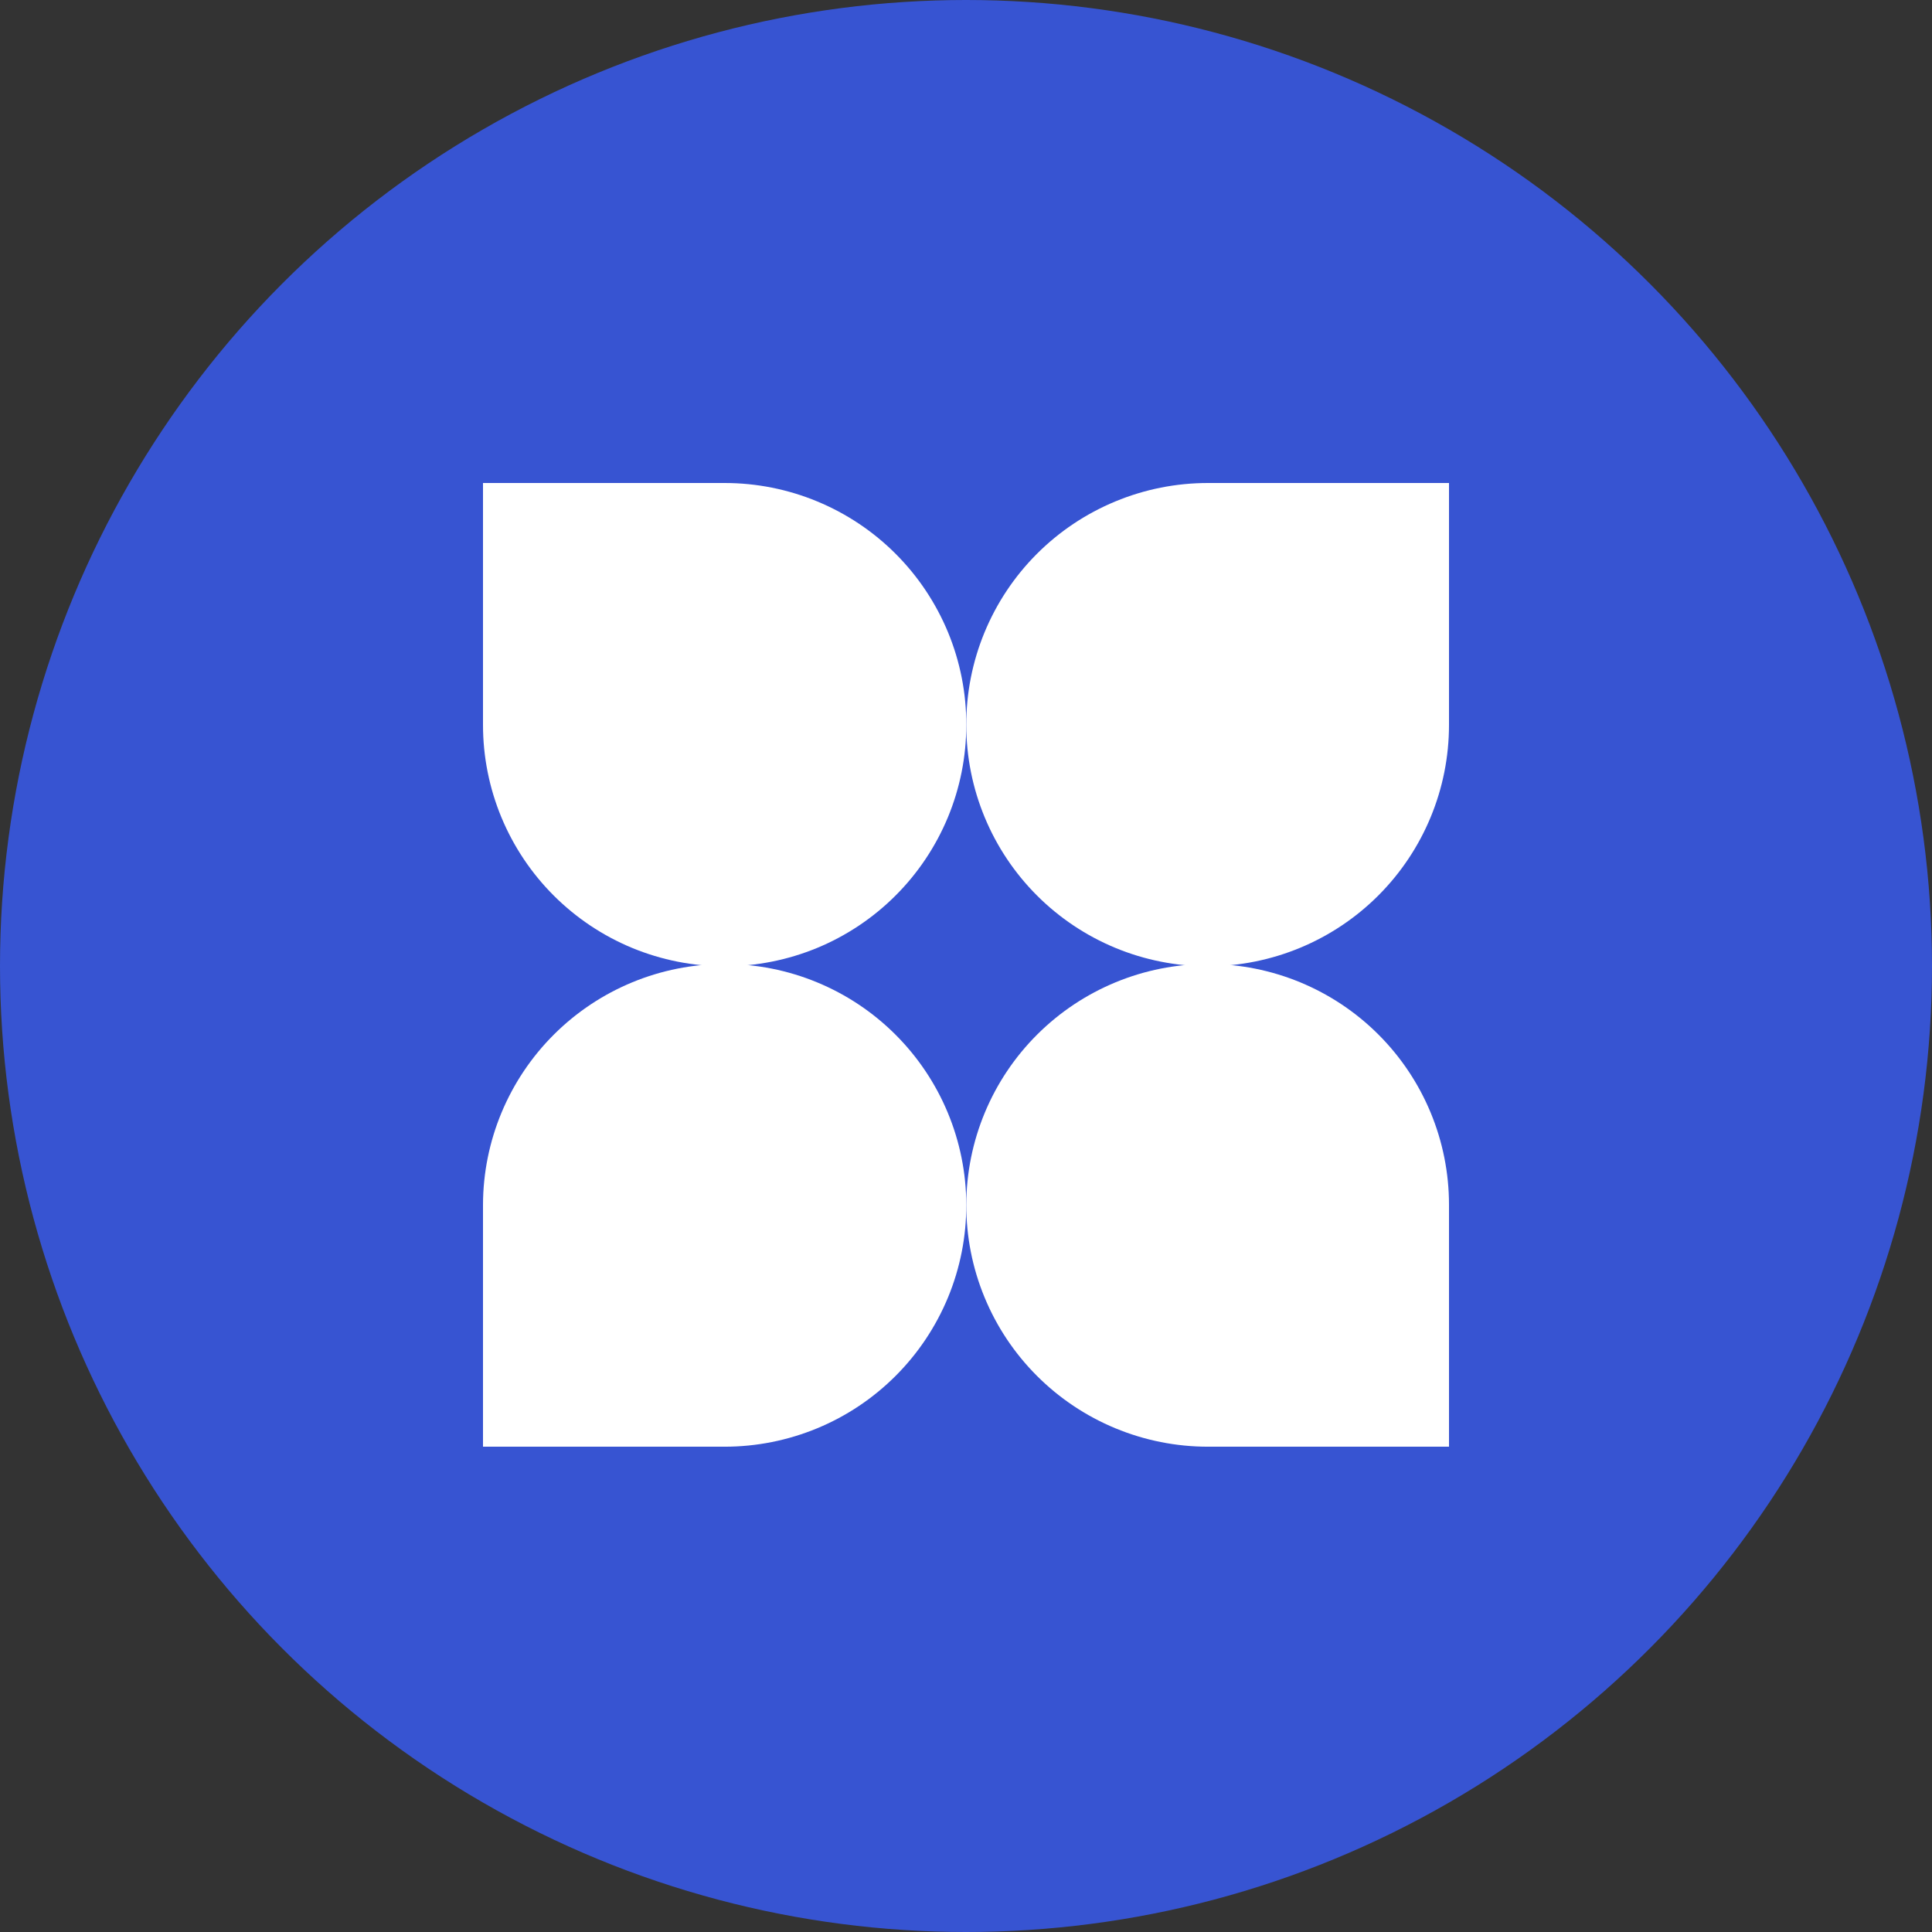
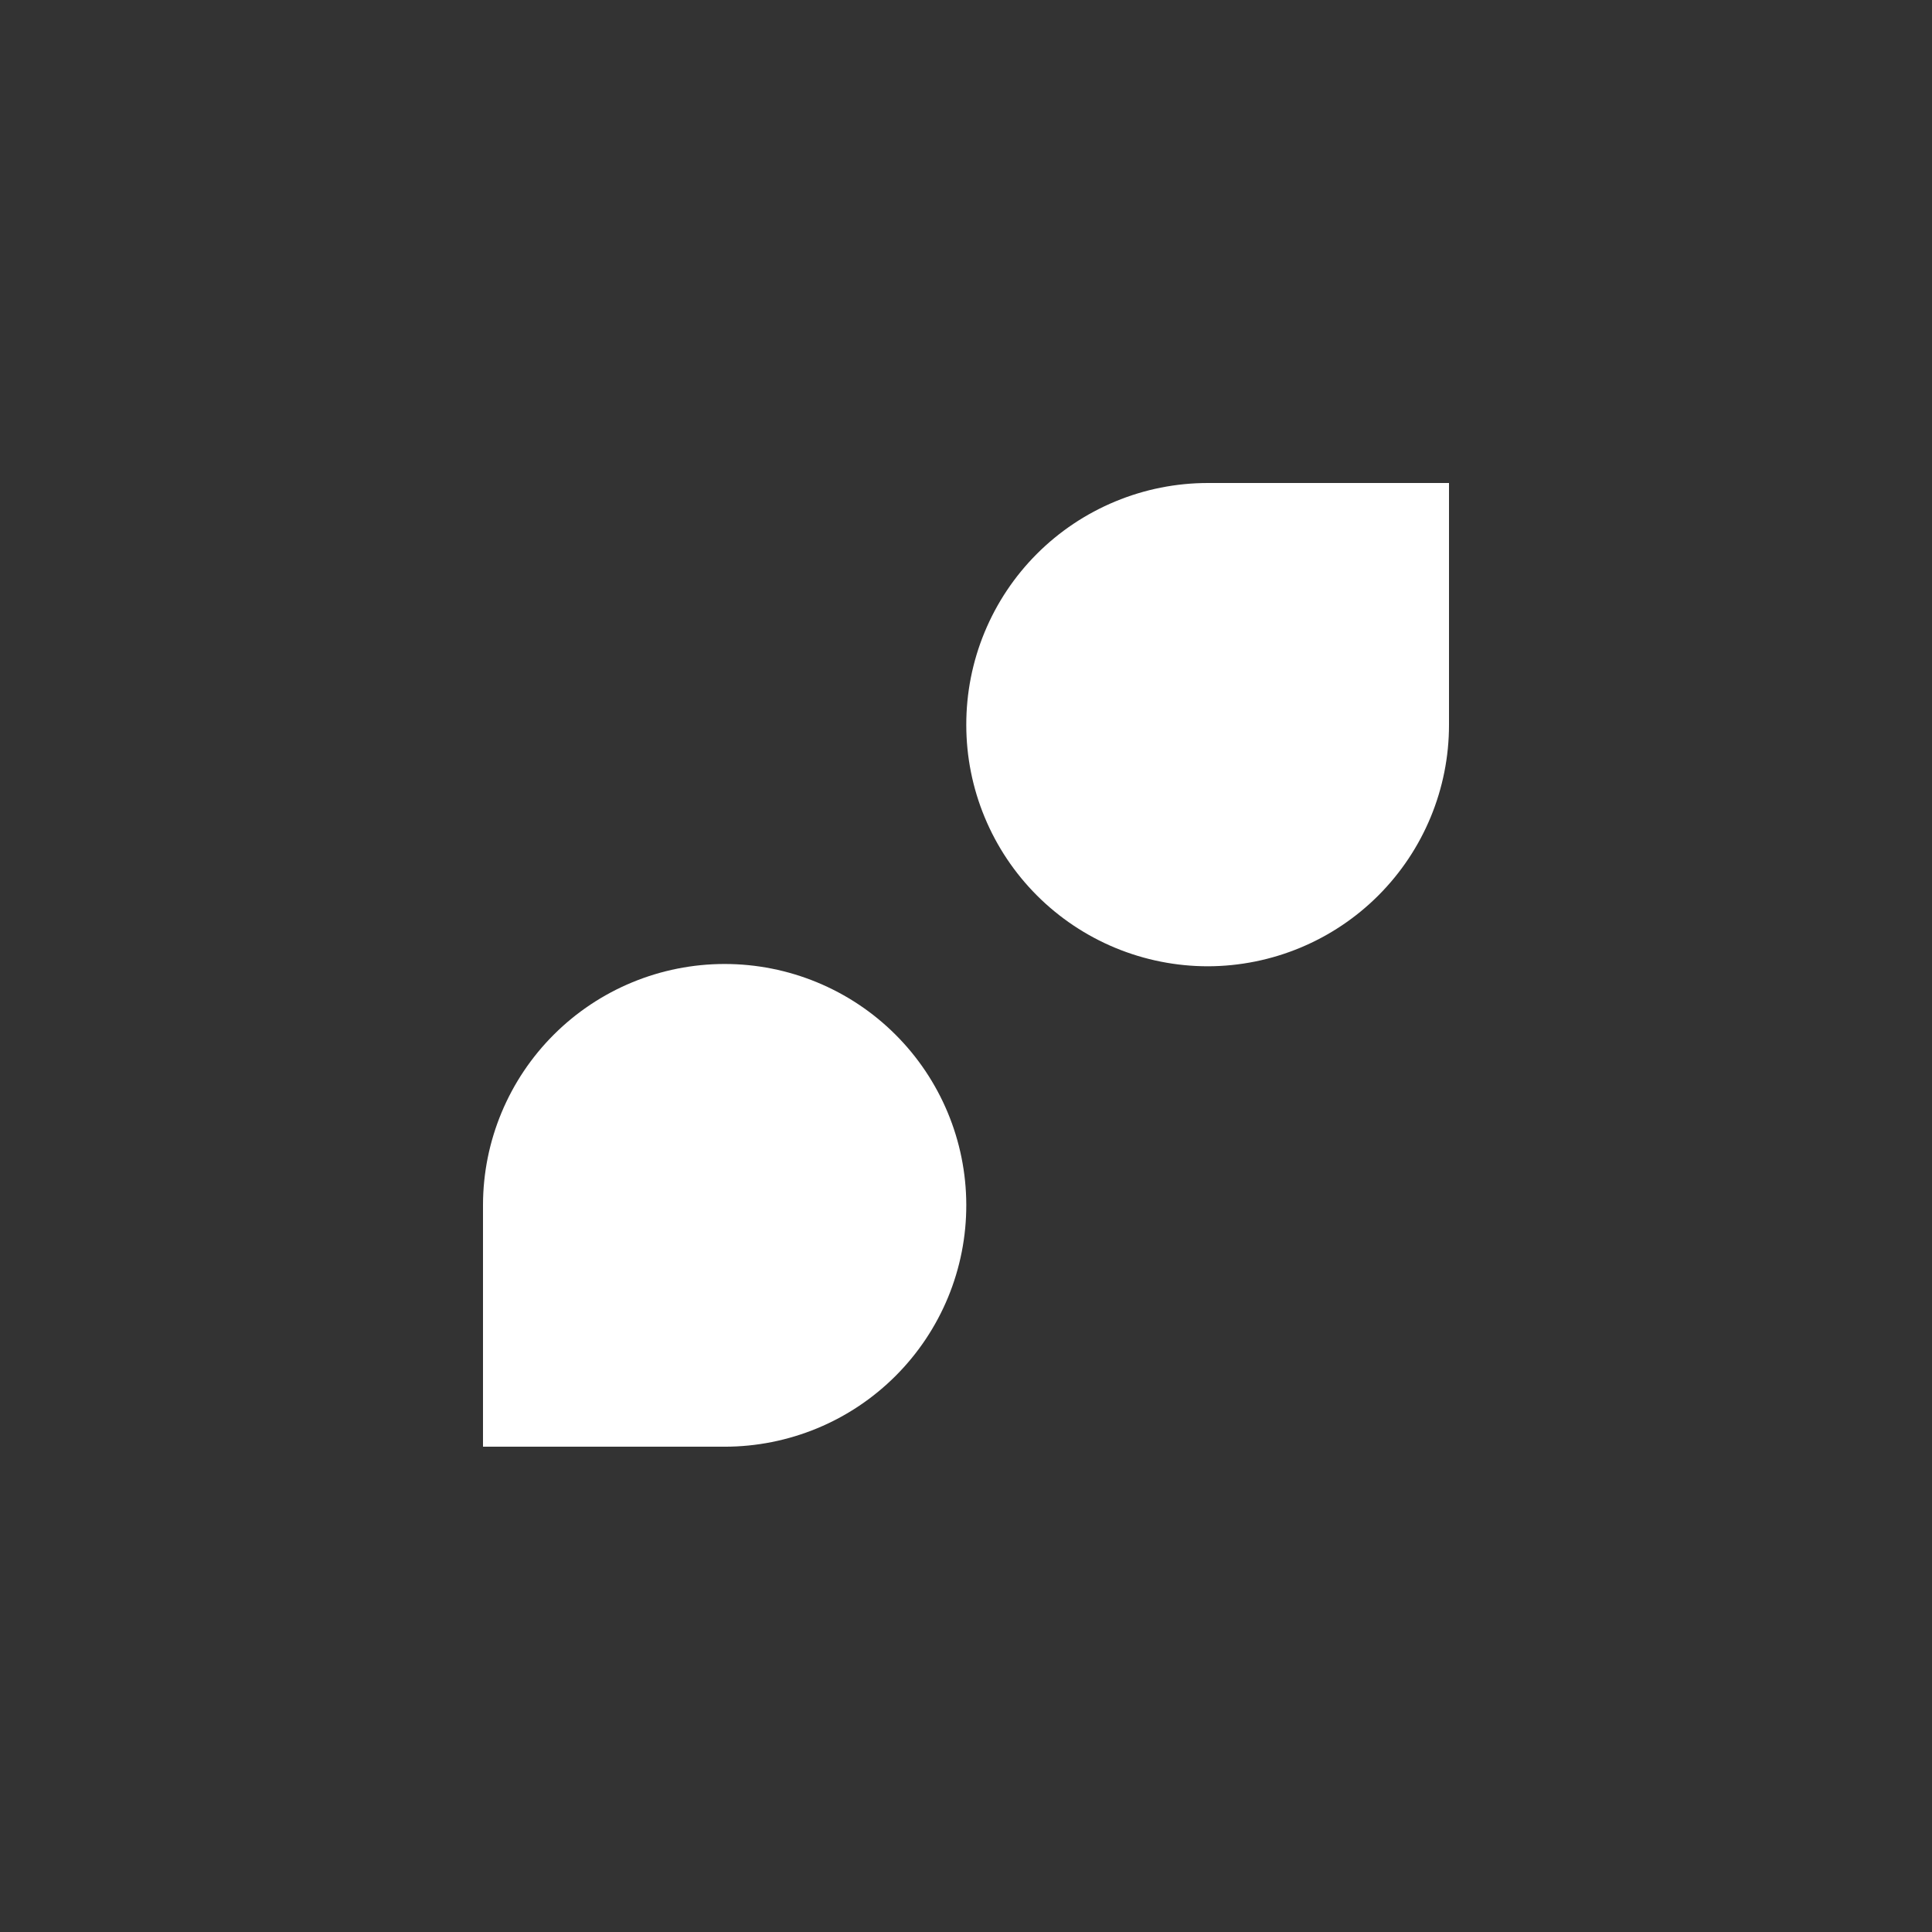
<svg xmlns="http://www.w3.org/2000/svg" width="68" height="68" viewBox="0 0 68 68" fill="none">
  <rect x="0" y="0" width="68" height="68" fill="#333333" stroke="none" />
-   <circle cx="34" cy="34" r="34" fill="#3754D2" />
  <g clip-path="url(#clip0_95_754)">
    <path d="M42.515 17H51V25.515C51 27.765 50.107 29.922 48.516 31.515C46.926 33.107 44.767 34.005 42.515 34.01C41.398 34.01 40.292 33.79 39.261 33.364C38.229 32.937 37.291 32.311 36.501 31.522C35.712 30.733 35.085 29.797 34.658 28.766C34.23 27.735 34.01 26.631 34.01 25.515C34.008 24.398 34.225 23.291 34.652 22.258C35.078 21.225 35.704 20.286 36.494 19.495C37.284 18.704 38.223 18.077 39.256 17.649C40.289 17.22 41.397 17 42.515 17Z" fill="white" />
-     <path d="M42.515 50.919H51V42.403C51 40.156 50.106 38 48.515 36.411C46.924 34.822 44.766 33.929 42.515 33.929C40.263 33.929 38.103 34.821 36.508 36.41C34.914 37.998 34.016 40.154 34.01 42.403C34.008 43.521 34.225 44.627 34.652 45.66C35.078 46.694 35.704 47.632 36.494 48.423C37.284 49.214 38.223 49.842 39.256 50.27C40.289 50.698 41.397 50.919 42.515 50.919Z" fill="white" />
-     <path d="M25.505 17H17V25.515C17 26.631 17.22 27.735 17.647 28.766C18.075 29.797 18.701 30.733 19.491 31.522C20.281 32.311 21.218 32.937 22.25 33.364C23.282 33.79 24.388 34.01 25.505 34.01C26.622 34.01 27.728 33.79 28.76 33.364C29.792 32.937 30.729 32.311 31.519 31.522C32.309 30.733 32.935 29.797 33.363 28.766C33.79 27.735 34.01 26.631 34.01 25.515C34.013 24.398 33.795 23.291 33.369 22.258C32.942 21.225 32.316 20.286 31.526 19.495C30.736 18.704 29.798 18.077 28.765 17.649C27.731 17.22 26.624 17 25.505 17Z" fill="white" />
    <path d="M25.505 50.919H17V42.403C17.005 40.154 17.904 37.998 19.498 36.41C21.093 34.821 23.253 33.929 25.505 33.929C27.757 33.929 29.918 34.821 31.512 36.41C33.106 37.998 34.005 40.154 34.01 42.403C34.013 43.521 33.795 44.627 33.369 45.66C32.942 46.694 32.316 47.632 31.526 48.423C30.736 49.214 29.798 49.842 28.765 50.27C27.731 50.698 26.624 50.919 25.505 50.919Z" fill="white" />
  </g>
  <defs>
    <clipPath id="clip0_95_754">
      <rect width="34" height="34" fill="white" transform="translate(17 17)" />
    </clipPath>
  </defs>
</svg>